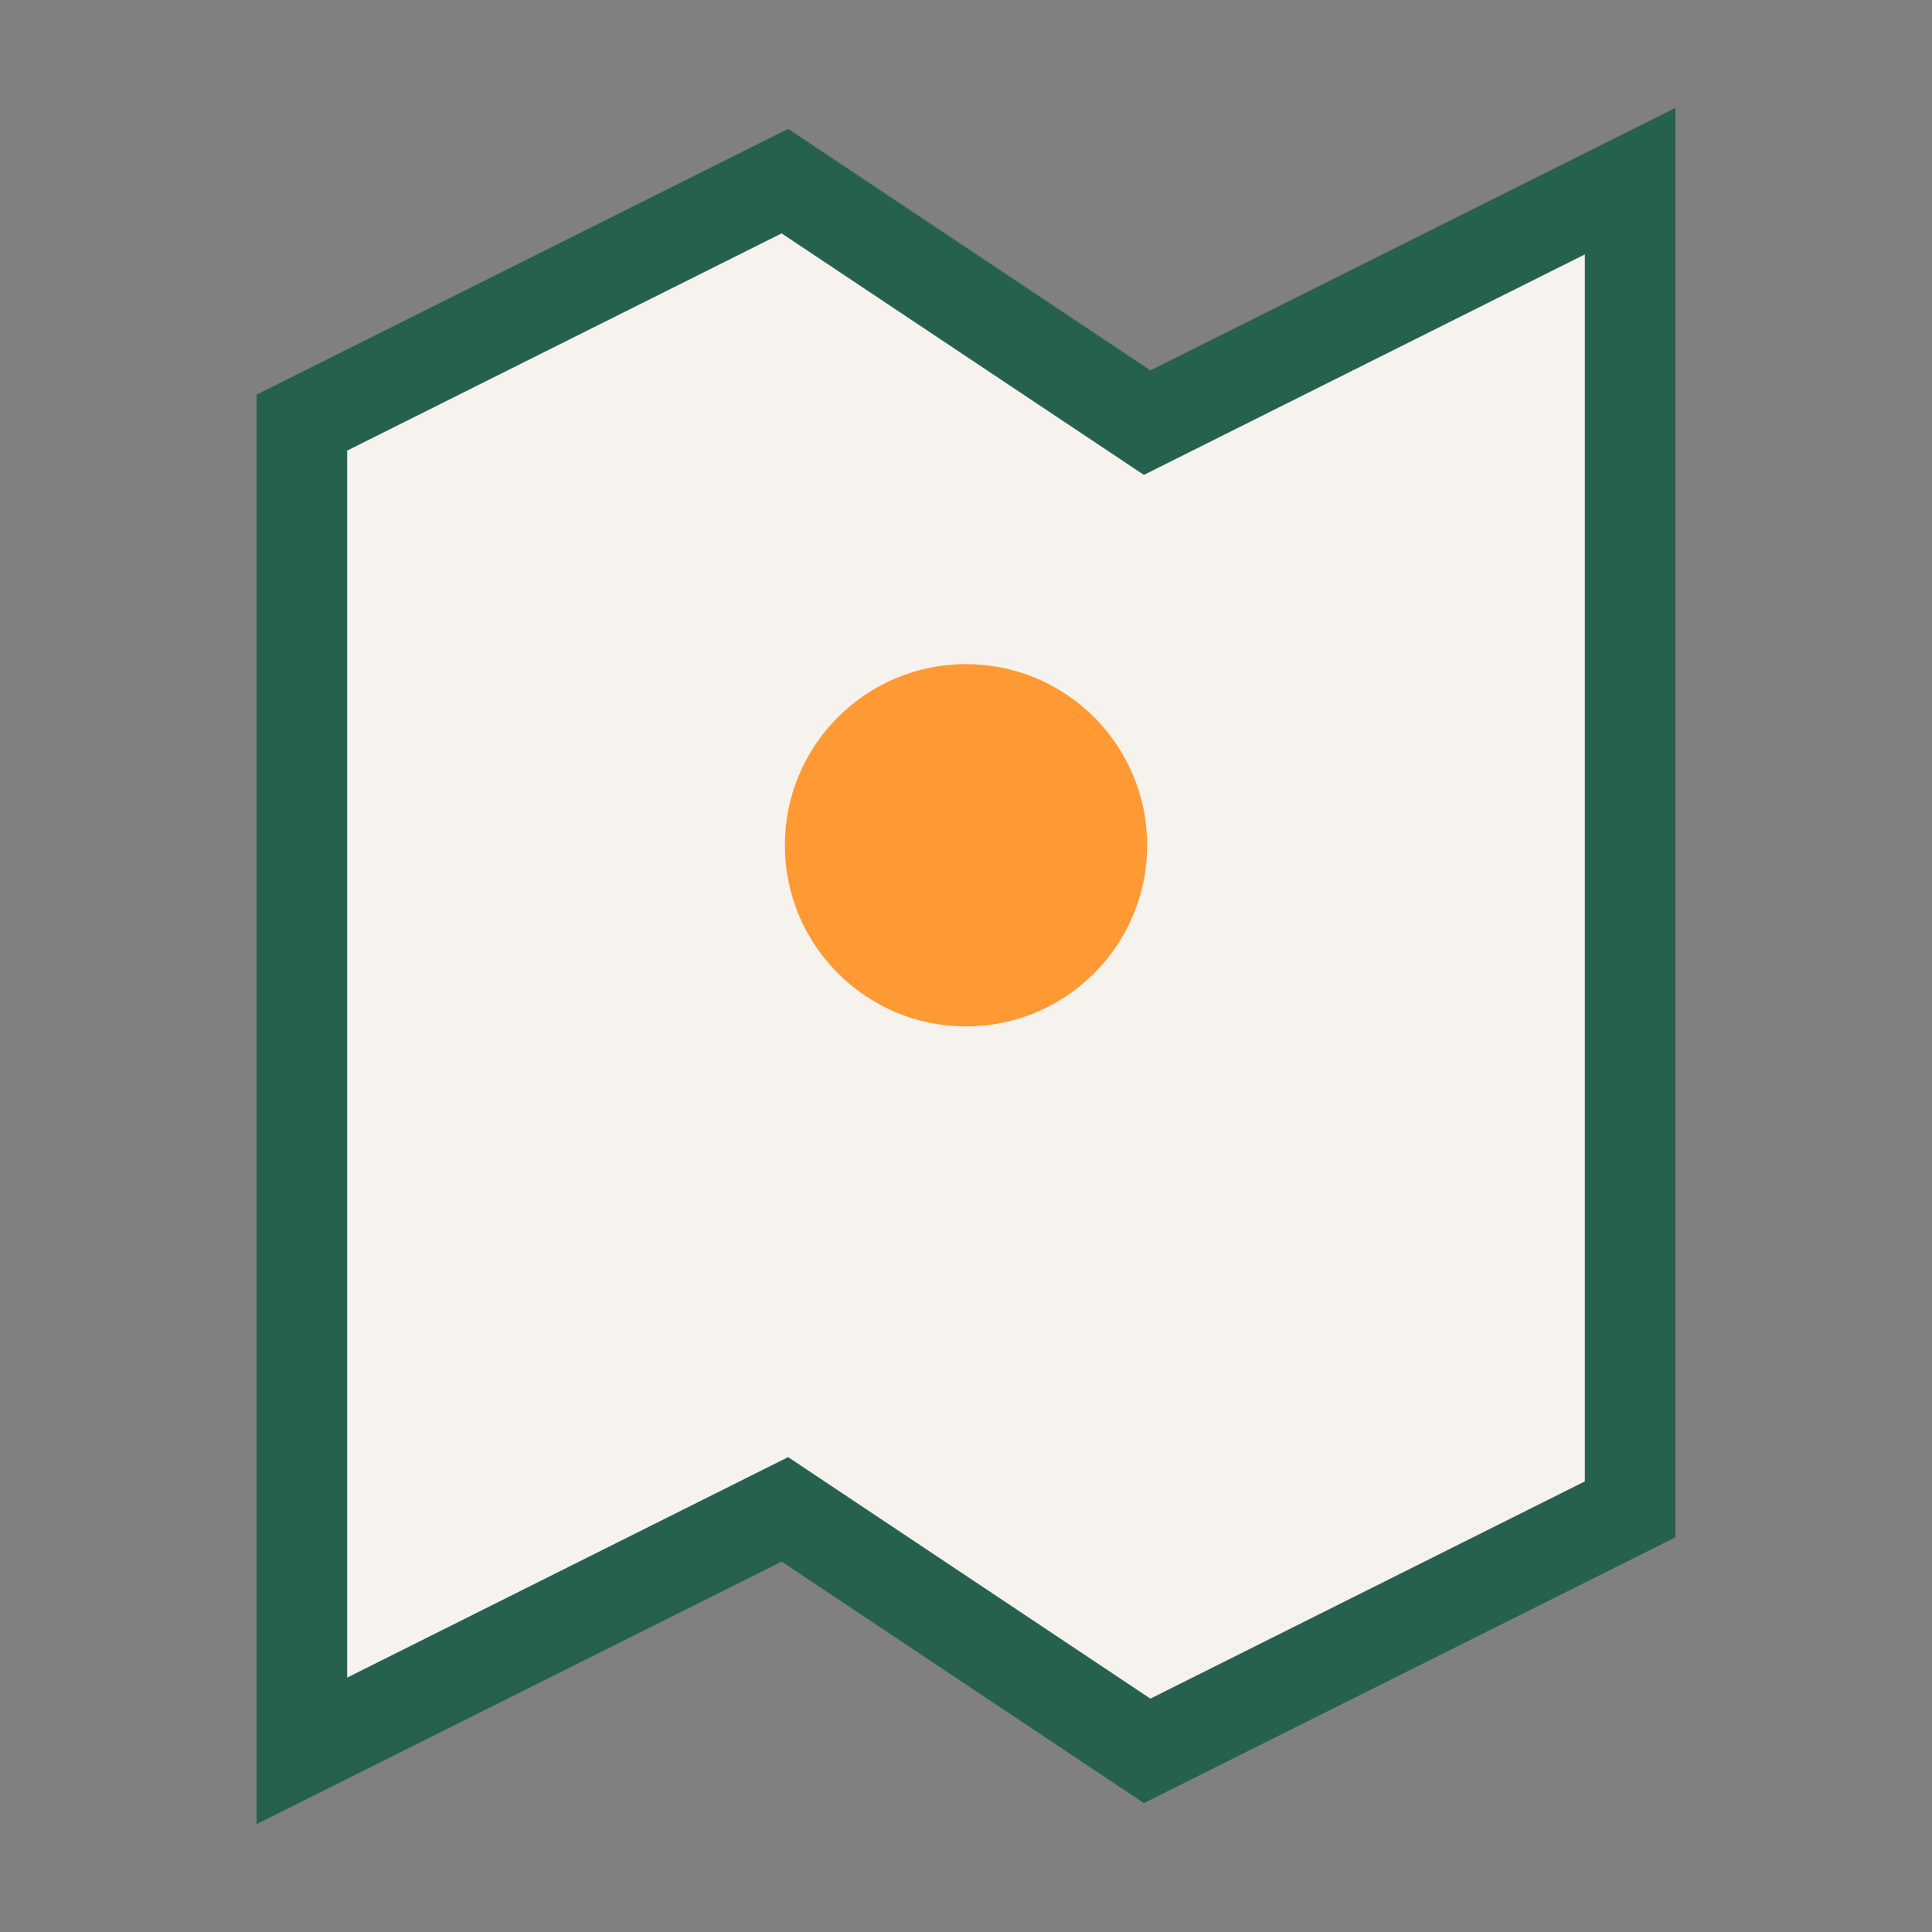
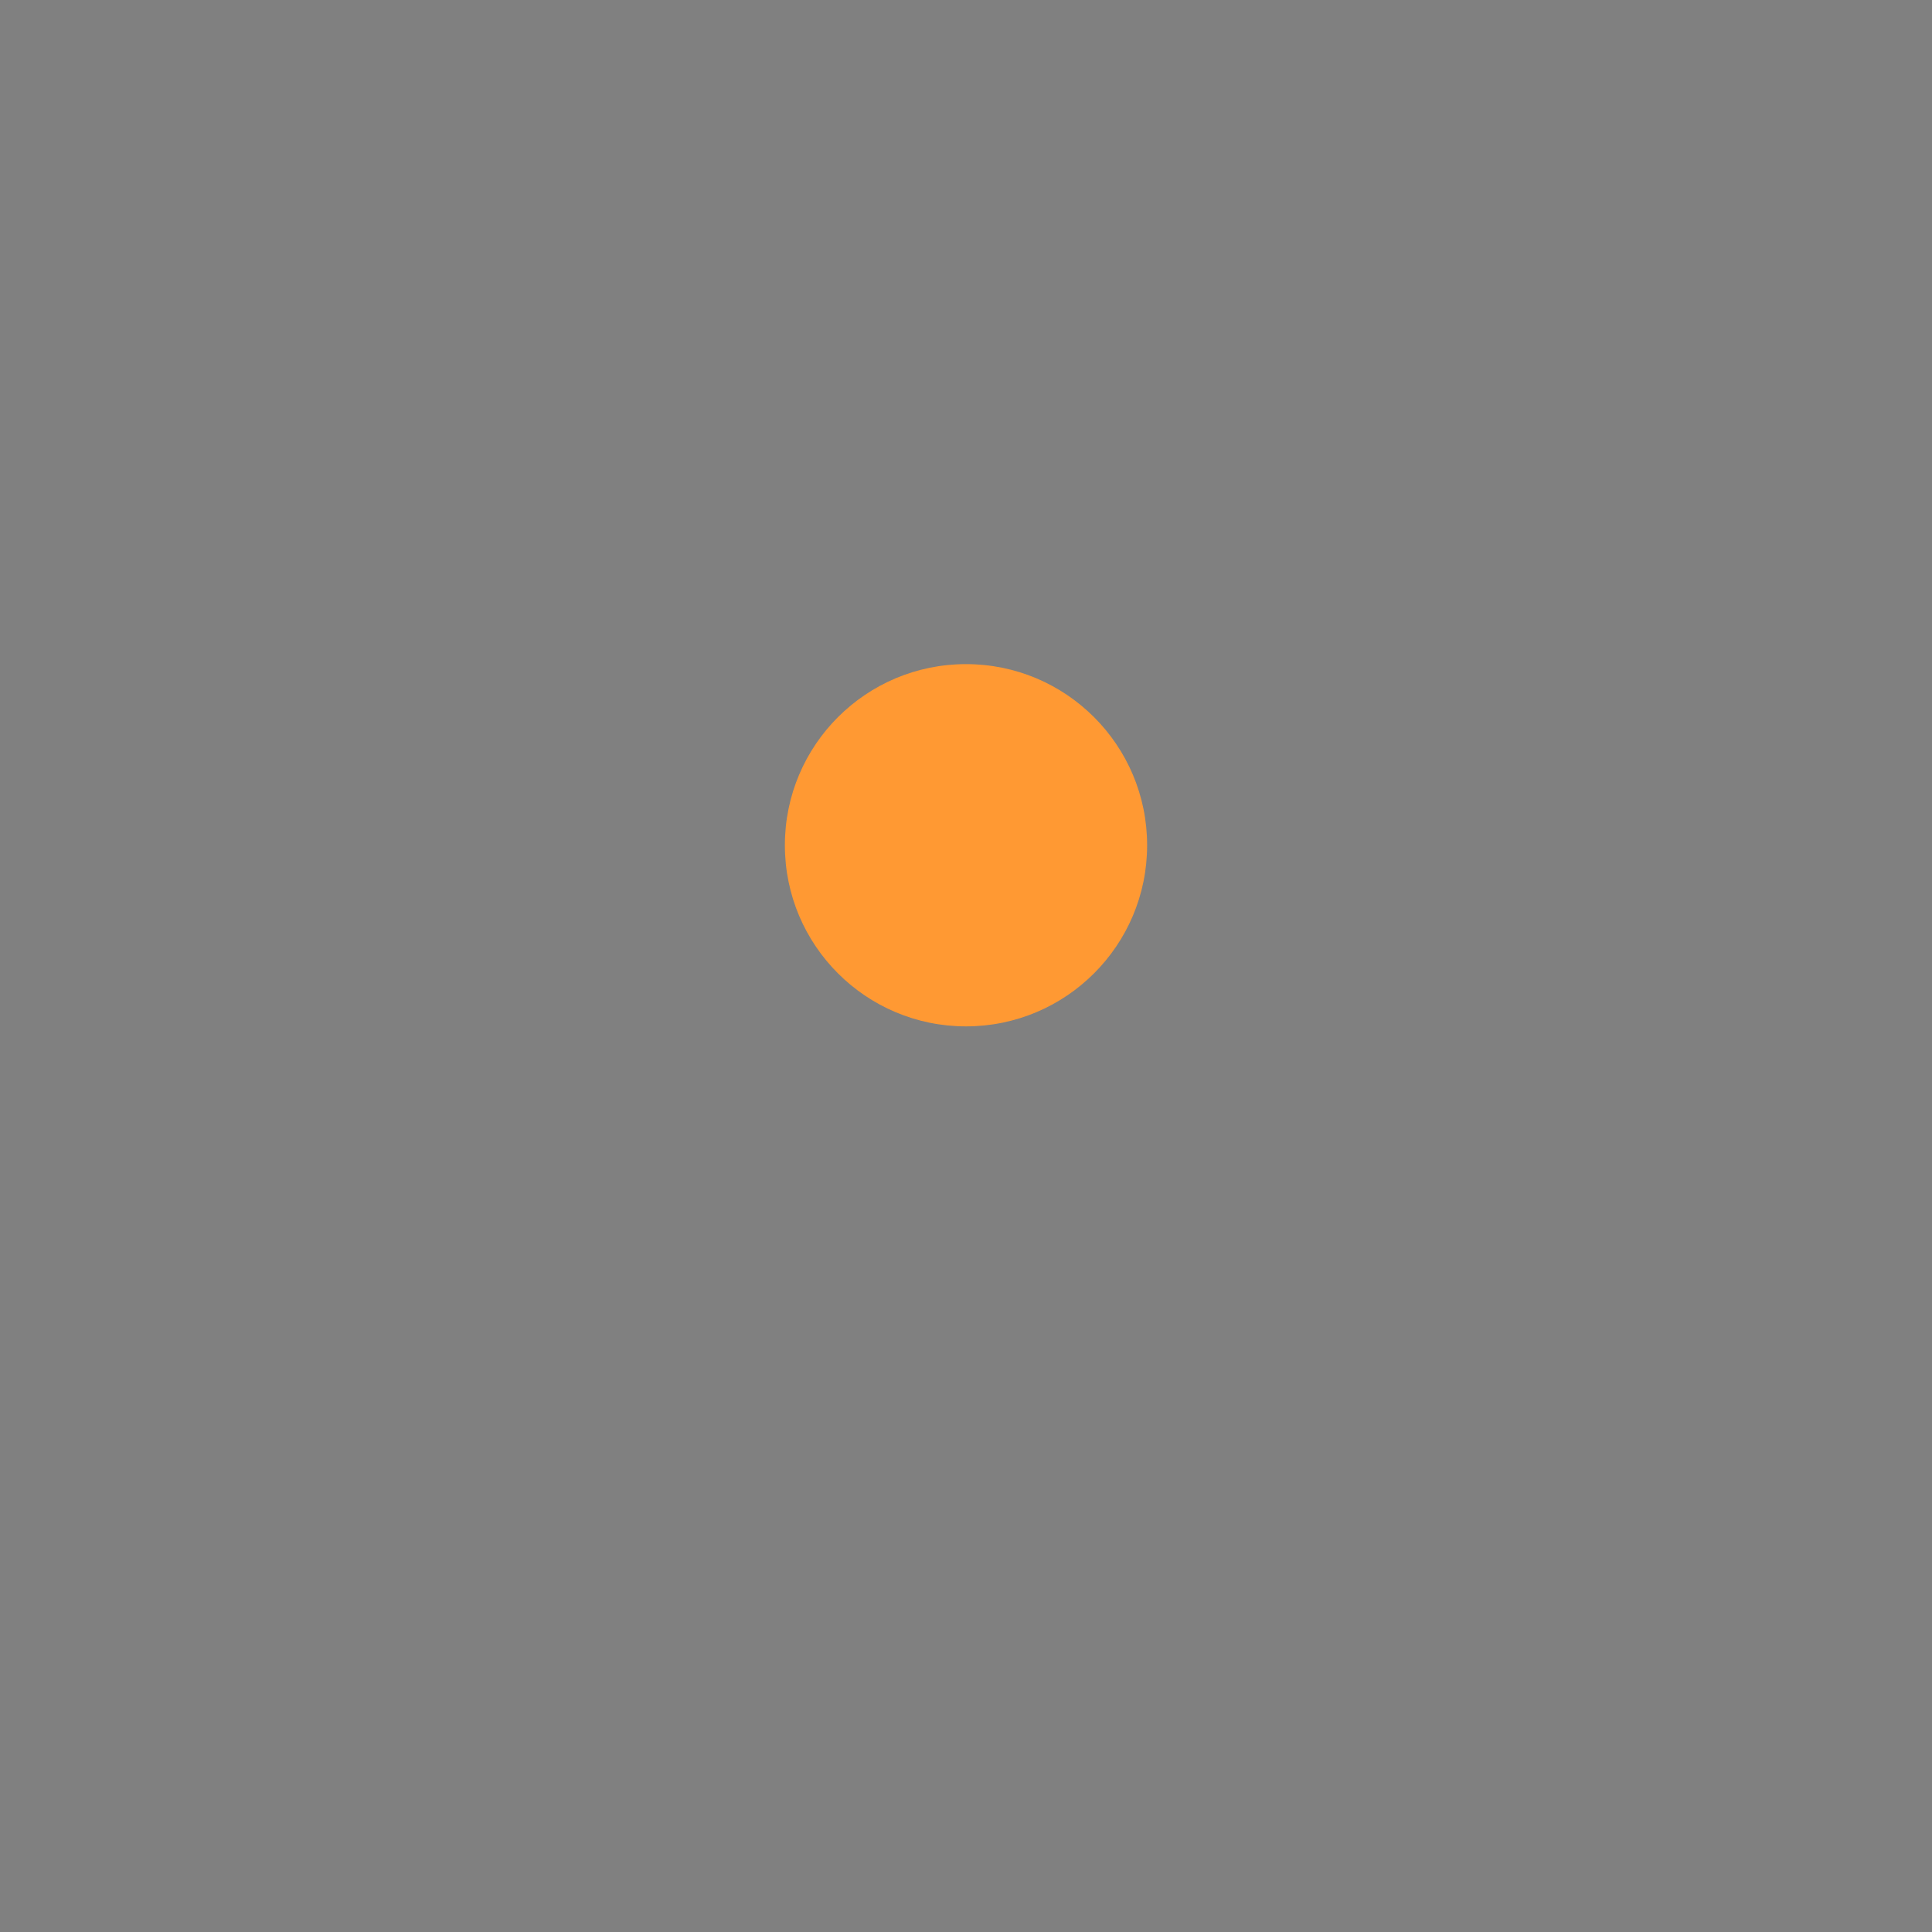
<svg xmlns="http://www.w3.org/2000/svg" width="32" height="32" viewBox="0 0 32 32">
  <rect x="0" y="0" width="32" height="32" fill="#808080" stroke="none" />
-   <path d="M5 29l8-4 6 4 8-4V3l-8 4-6-4-8 4z" fill="#F6F2ED" stroke="#266150" stroke-width="1.5" />
  <circle cx="16" cy="14" r="3" fill="#FF9933" />
</svg>